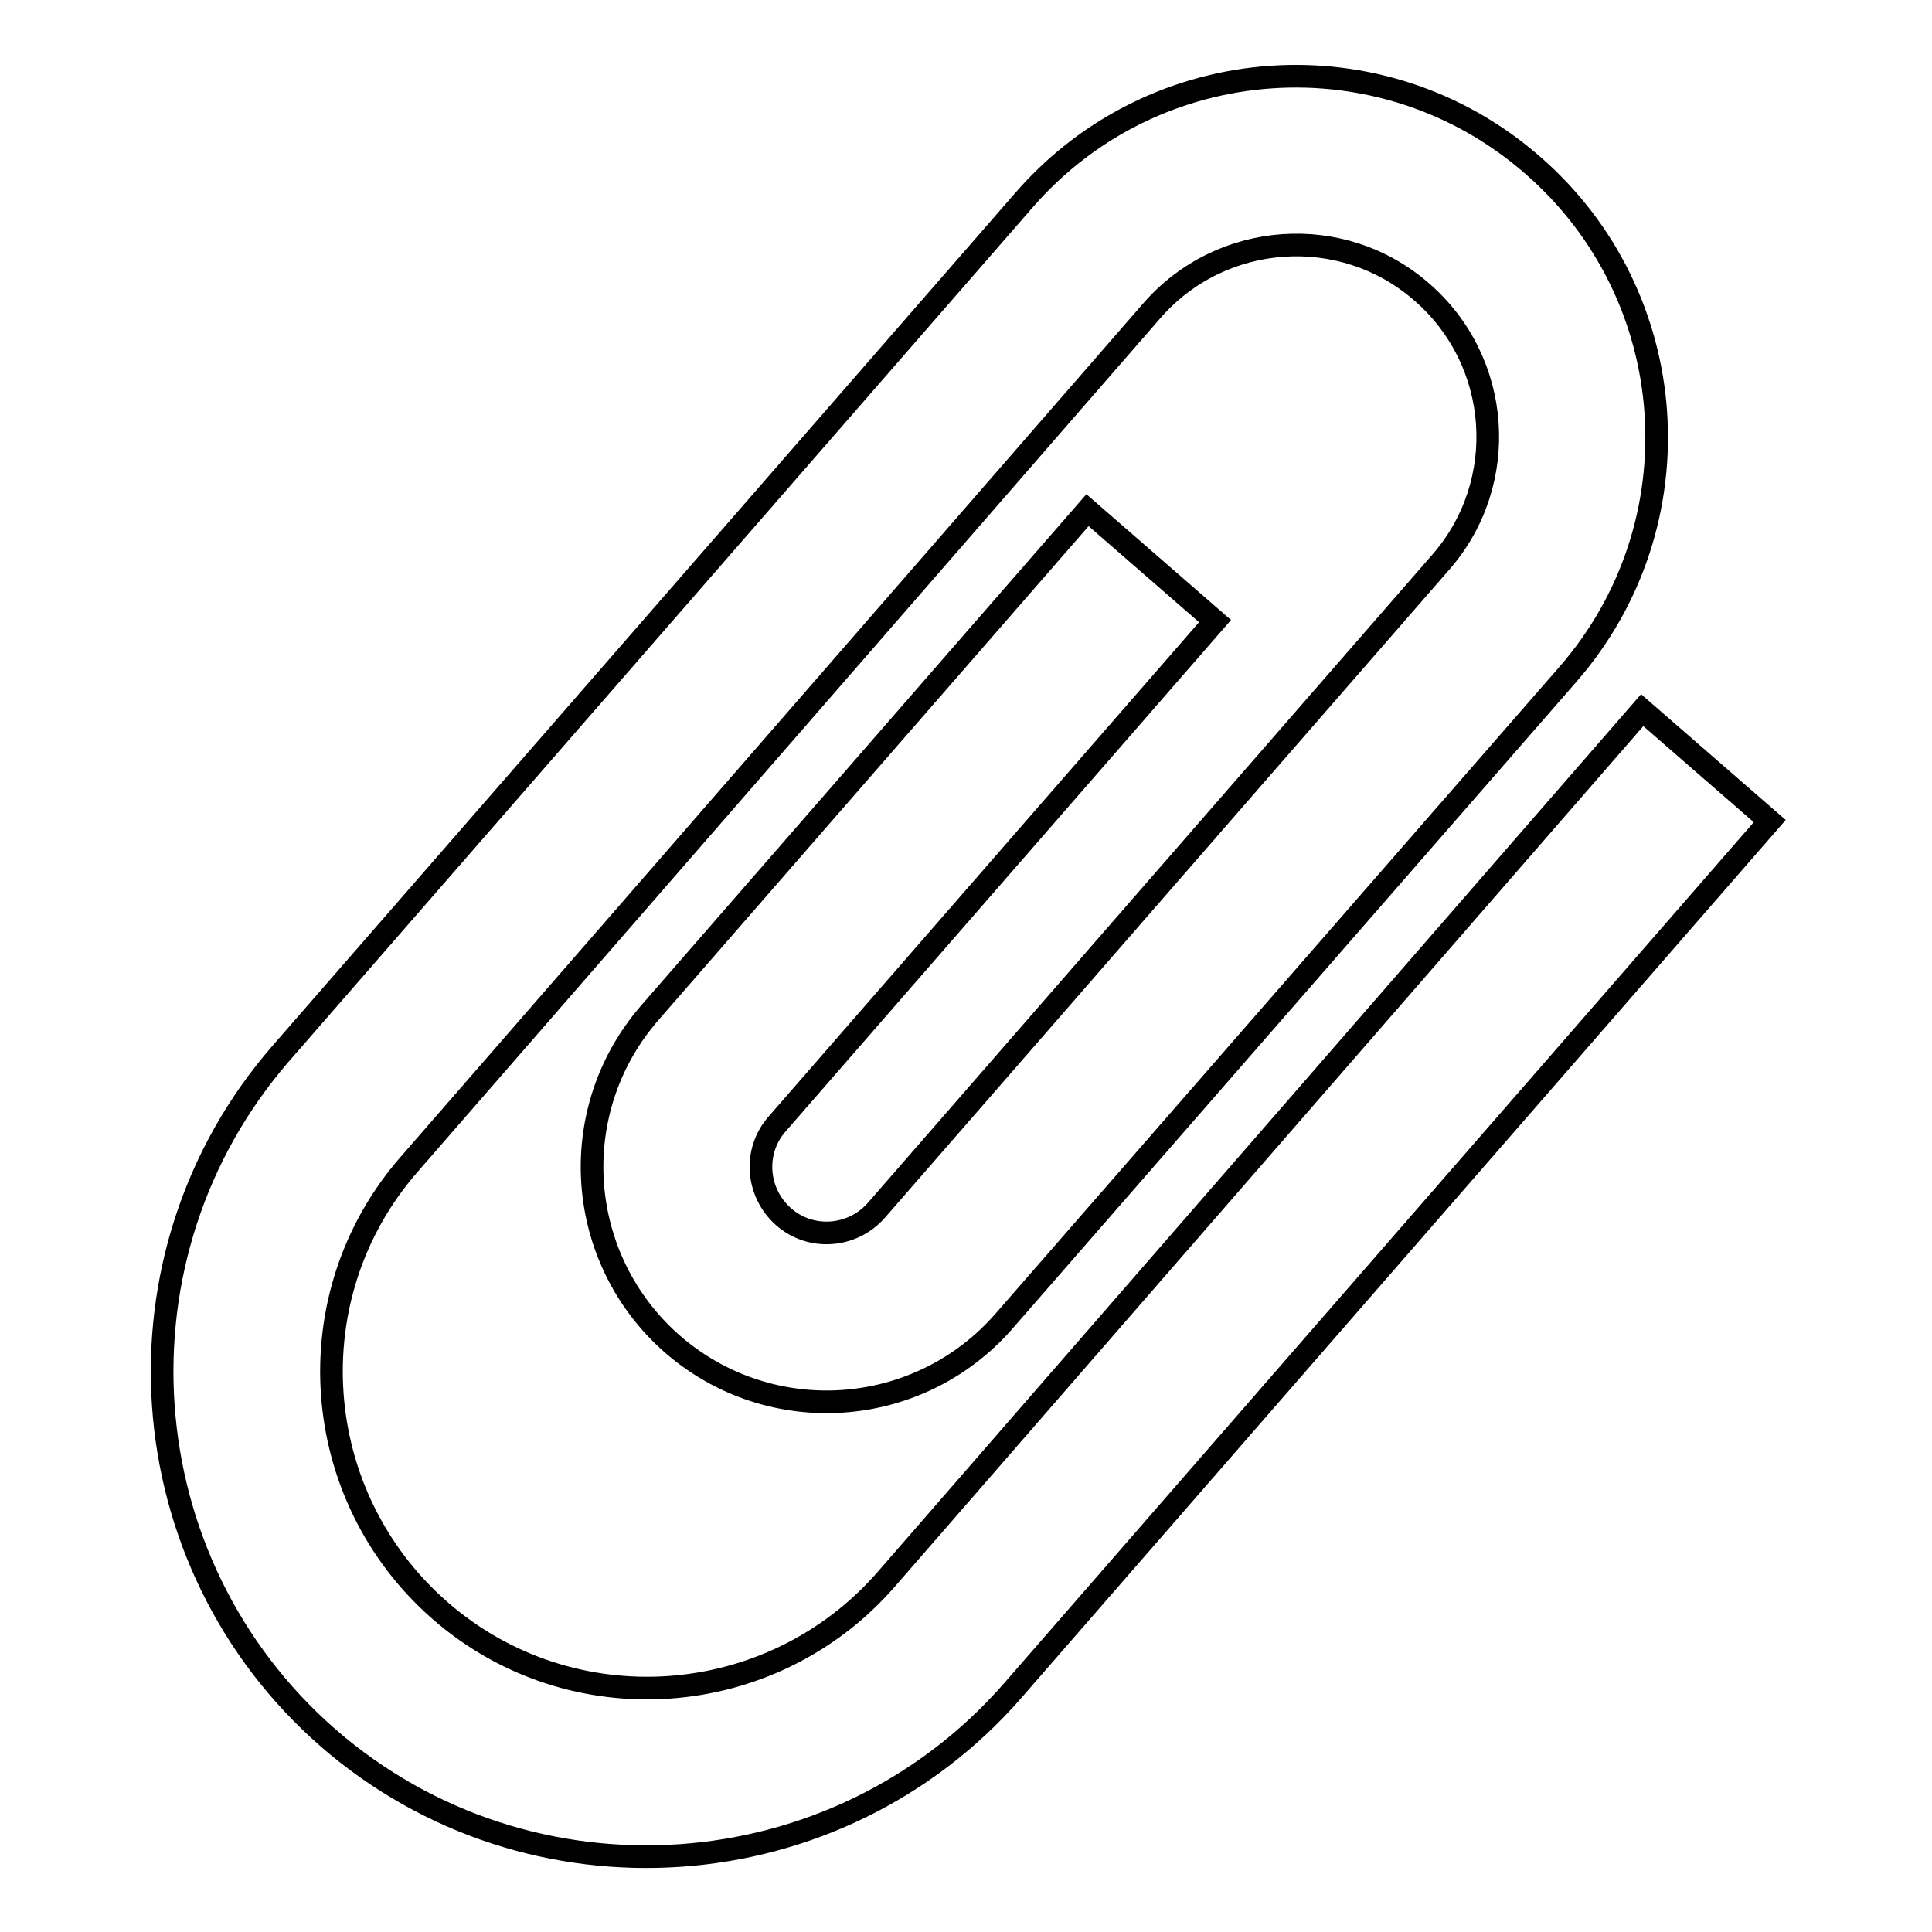
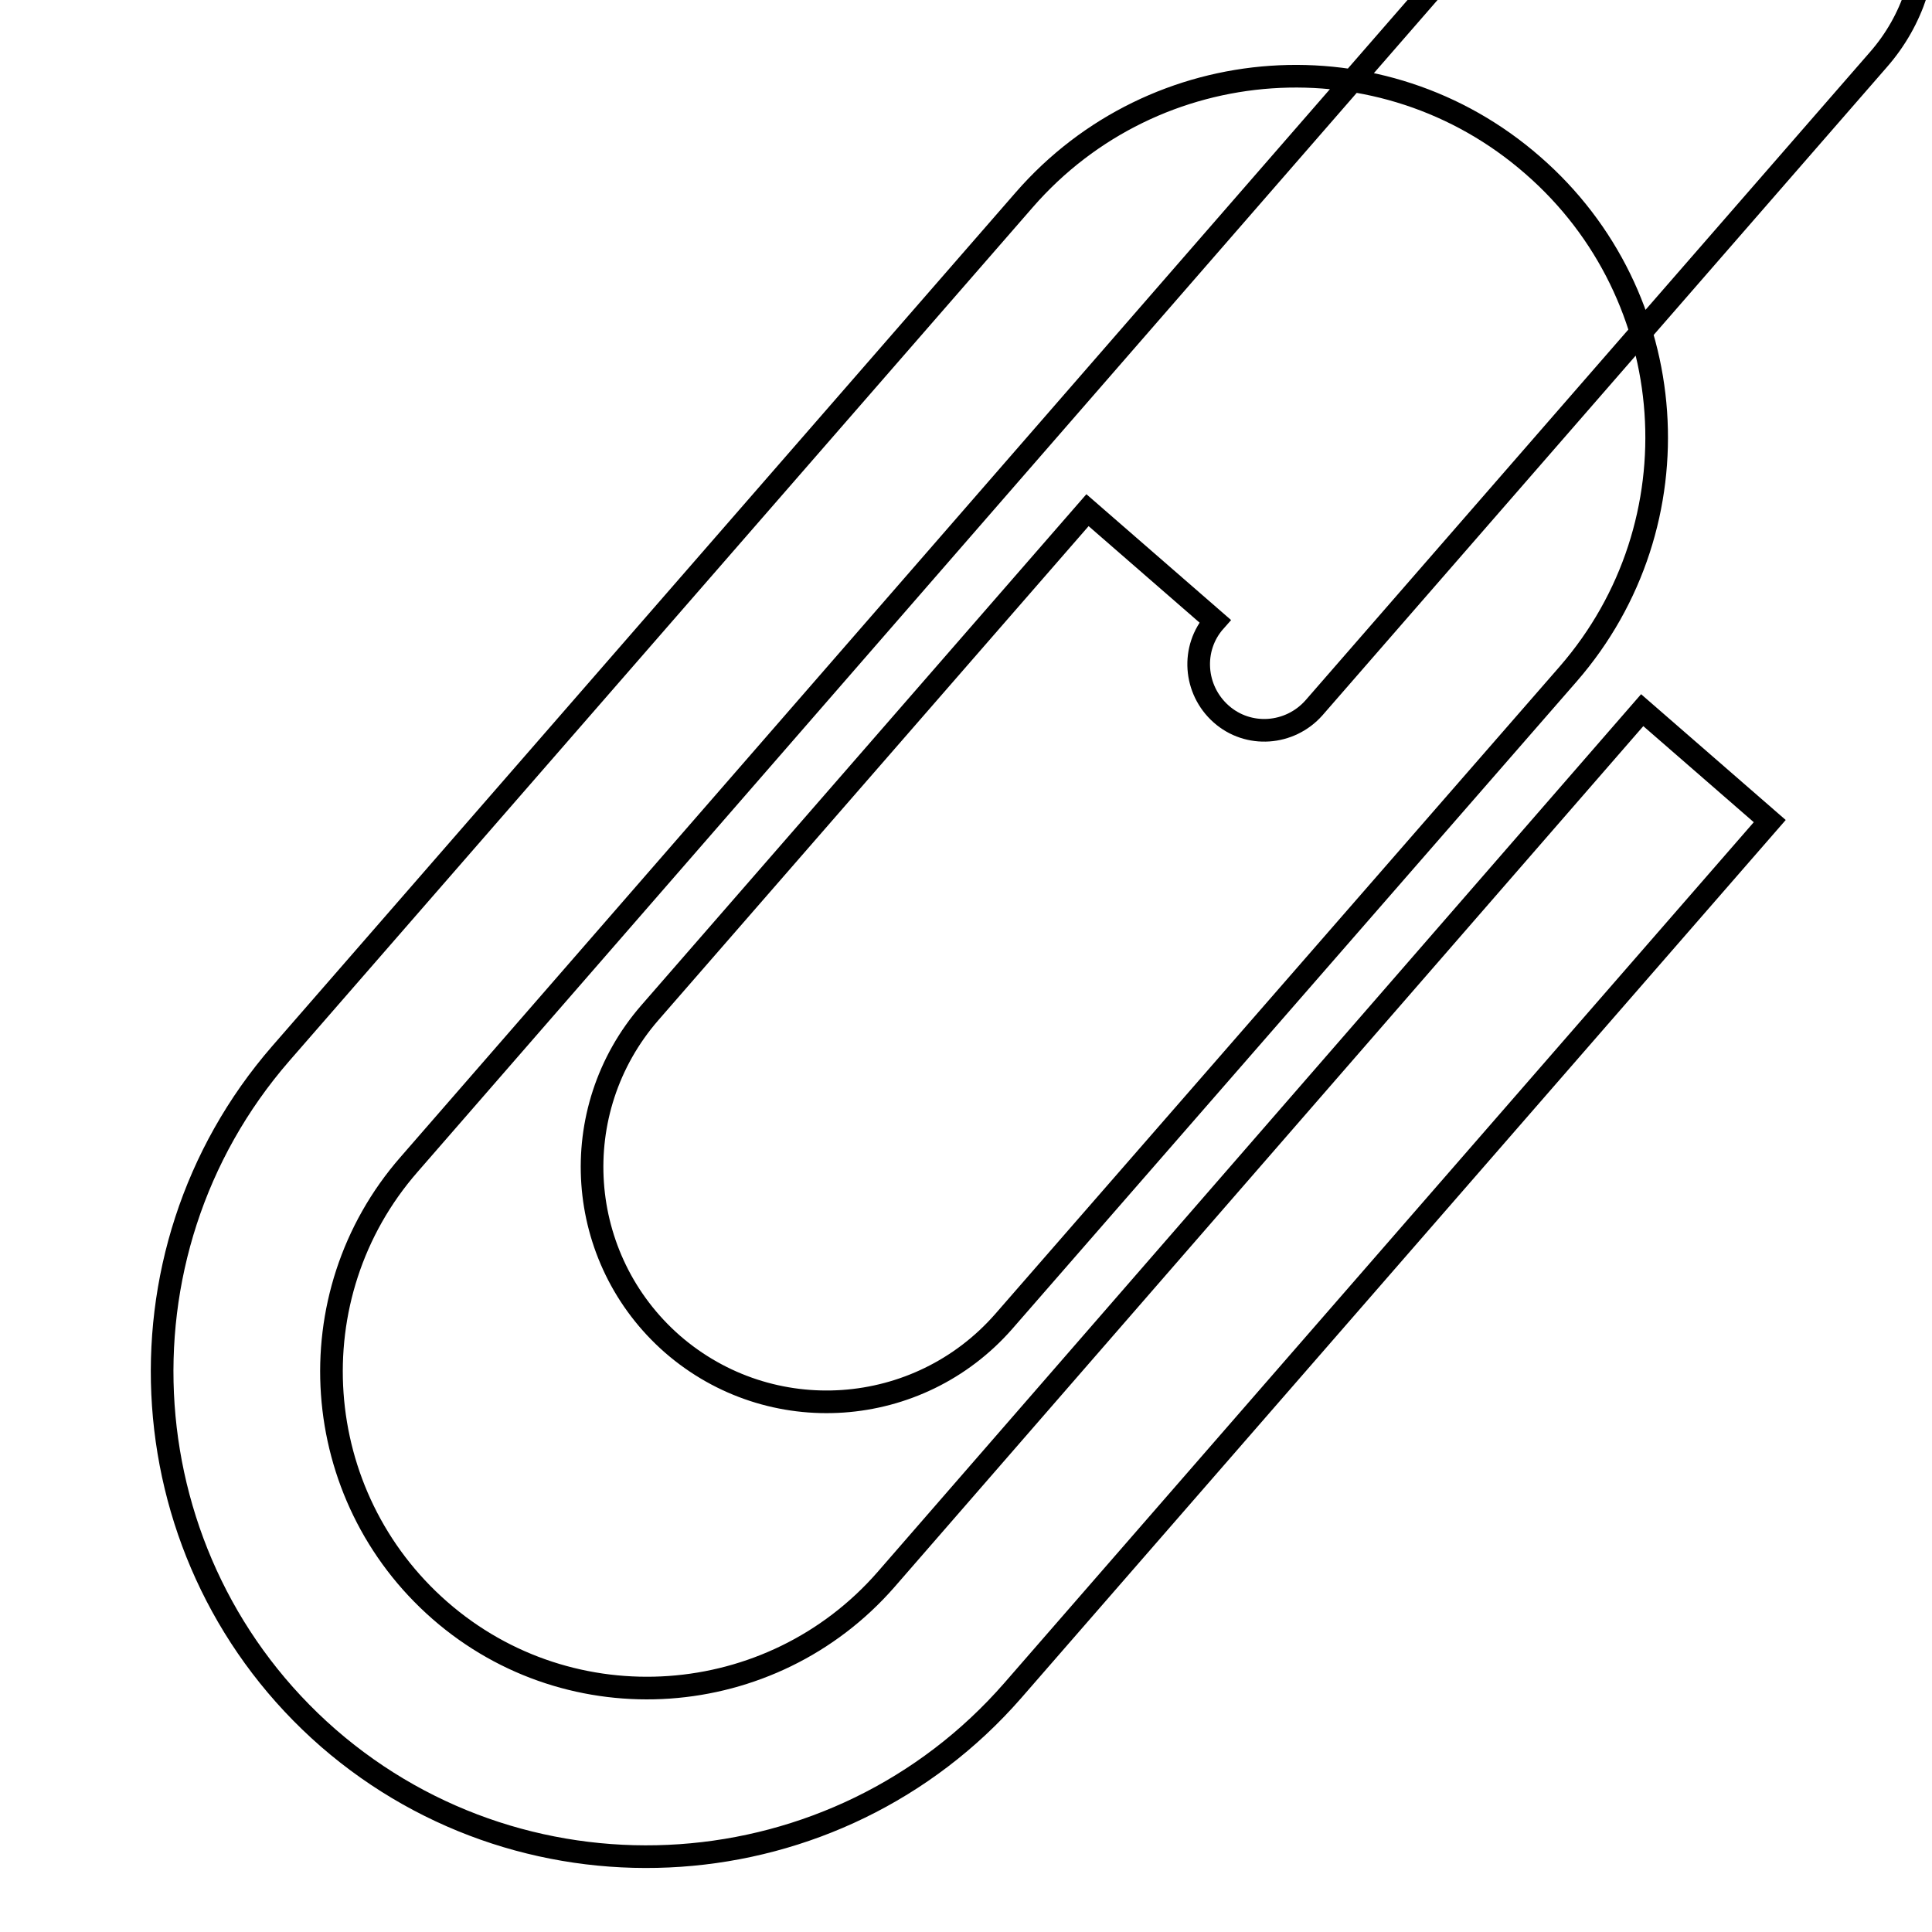
<svg xmlns="http://www.w3.org/2000/svg" version="1.1" x="0px" y="0px" viewBox="0 0 256 256" enable-background="new 0 0 256 256" xml:space="preserve">
  <g>
    <g>
-       <path stroke-width="3" fill-opacity="0" stroke="#000000" d="M234.5,108.8L134.2,224c-23.3,26.7-64,29.5-90.7,6.3c-26.7-23.3-29.5-64-6.3-90.7l98.5-113.1c17.3-19.9,47.5-22,67.4-4.6c19.9,17.3,22,47.5,4.7,67.4L133,175.1c-11.3,12.9-30.9,14.3-43.9,3c-12.9-11.3-14.3-30.9-3-43.9l58-66.6L161,82.3l-58,66.6c-3.2,3.6-2.8,9.1,0.8,12.3c3.6,3.2,9.1,2.8,12.3-0.8l74.8-85.9c9.2-10.5,8.1-26.6-2.5-35.8c-10.5-9.2-26.6-8.1-35.8,2.5L54.2,154.3c-15.2,17.4-13.3,43.9,4.1,59.1c17.4,15.2,43.9,13.3,59.1-4.1L217.6,94.1L234.5,108.8z" />
+       <path stroke-width="3" fill-opacity="0" stroke="#000000" d="M234.5,108.8L134.2,224c-23.3,26.7-64,29.5-90.7,6.3c-26.7-23.3-29.5-64-6.3-90.7l98.5-113.1c17.3-19.9,47.5-22,67.4-4.6c19.9,17.3,22,47.5,4.7,67.4L133,175.1c-11.3,12.9-30.9,14.3-43.9,3c-12.9-11.3-14.3-30.9-3-43.9l58-66.6L161,82.3c-3.2,3.6-2.8,9.1,0.8,12.3c3.6,3.2,9.1,2.8,12.3-0.8l74.8-85.9c9.2-10.5,8.1-26.6-2.5-35.8c-10.5-9.2-26.6-8.1-35.8,2.5L54.2,154.3c-15.2,17.4-13.3,43.9,4.1,59.1c17.4,15.2,43.9,13.3,59.1-4.1L217.6,94.1L234.5,108.8z" />
    </g>
  </g>
</svg>